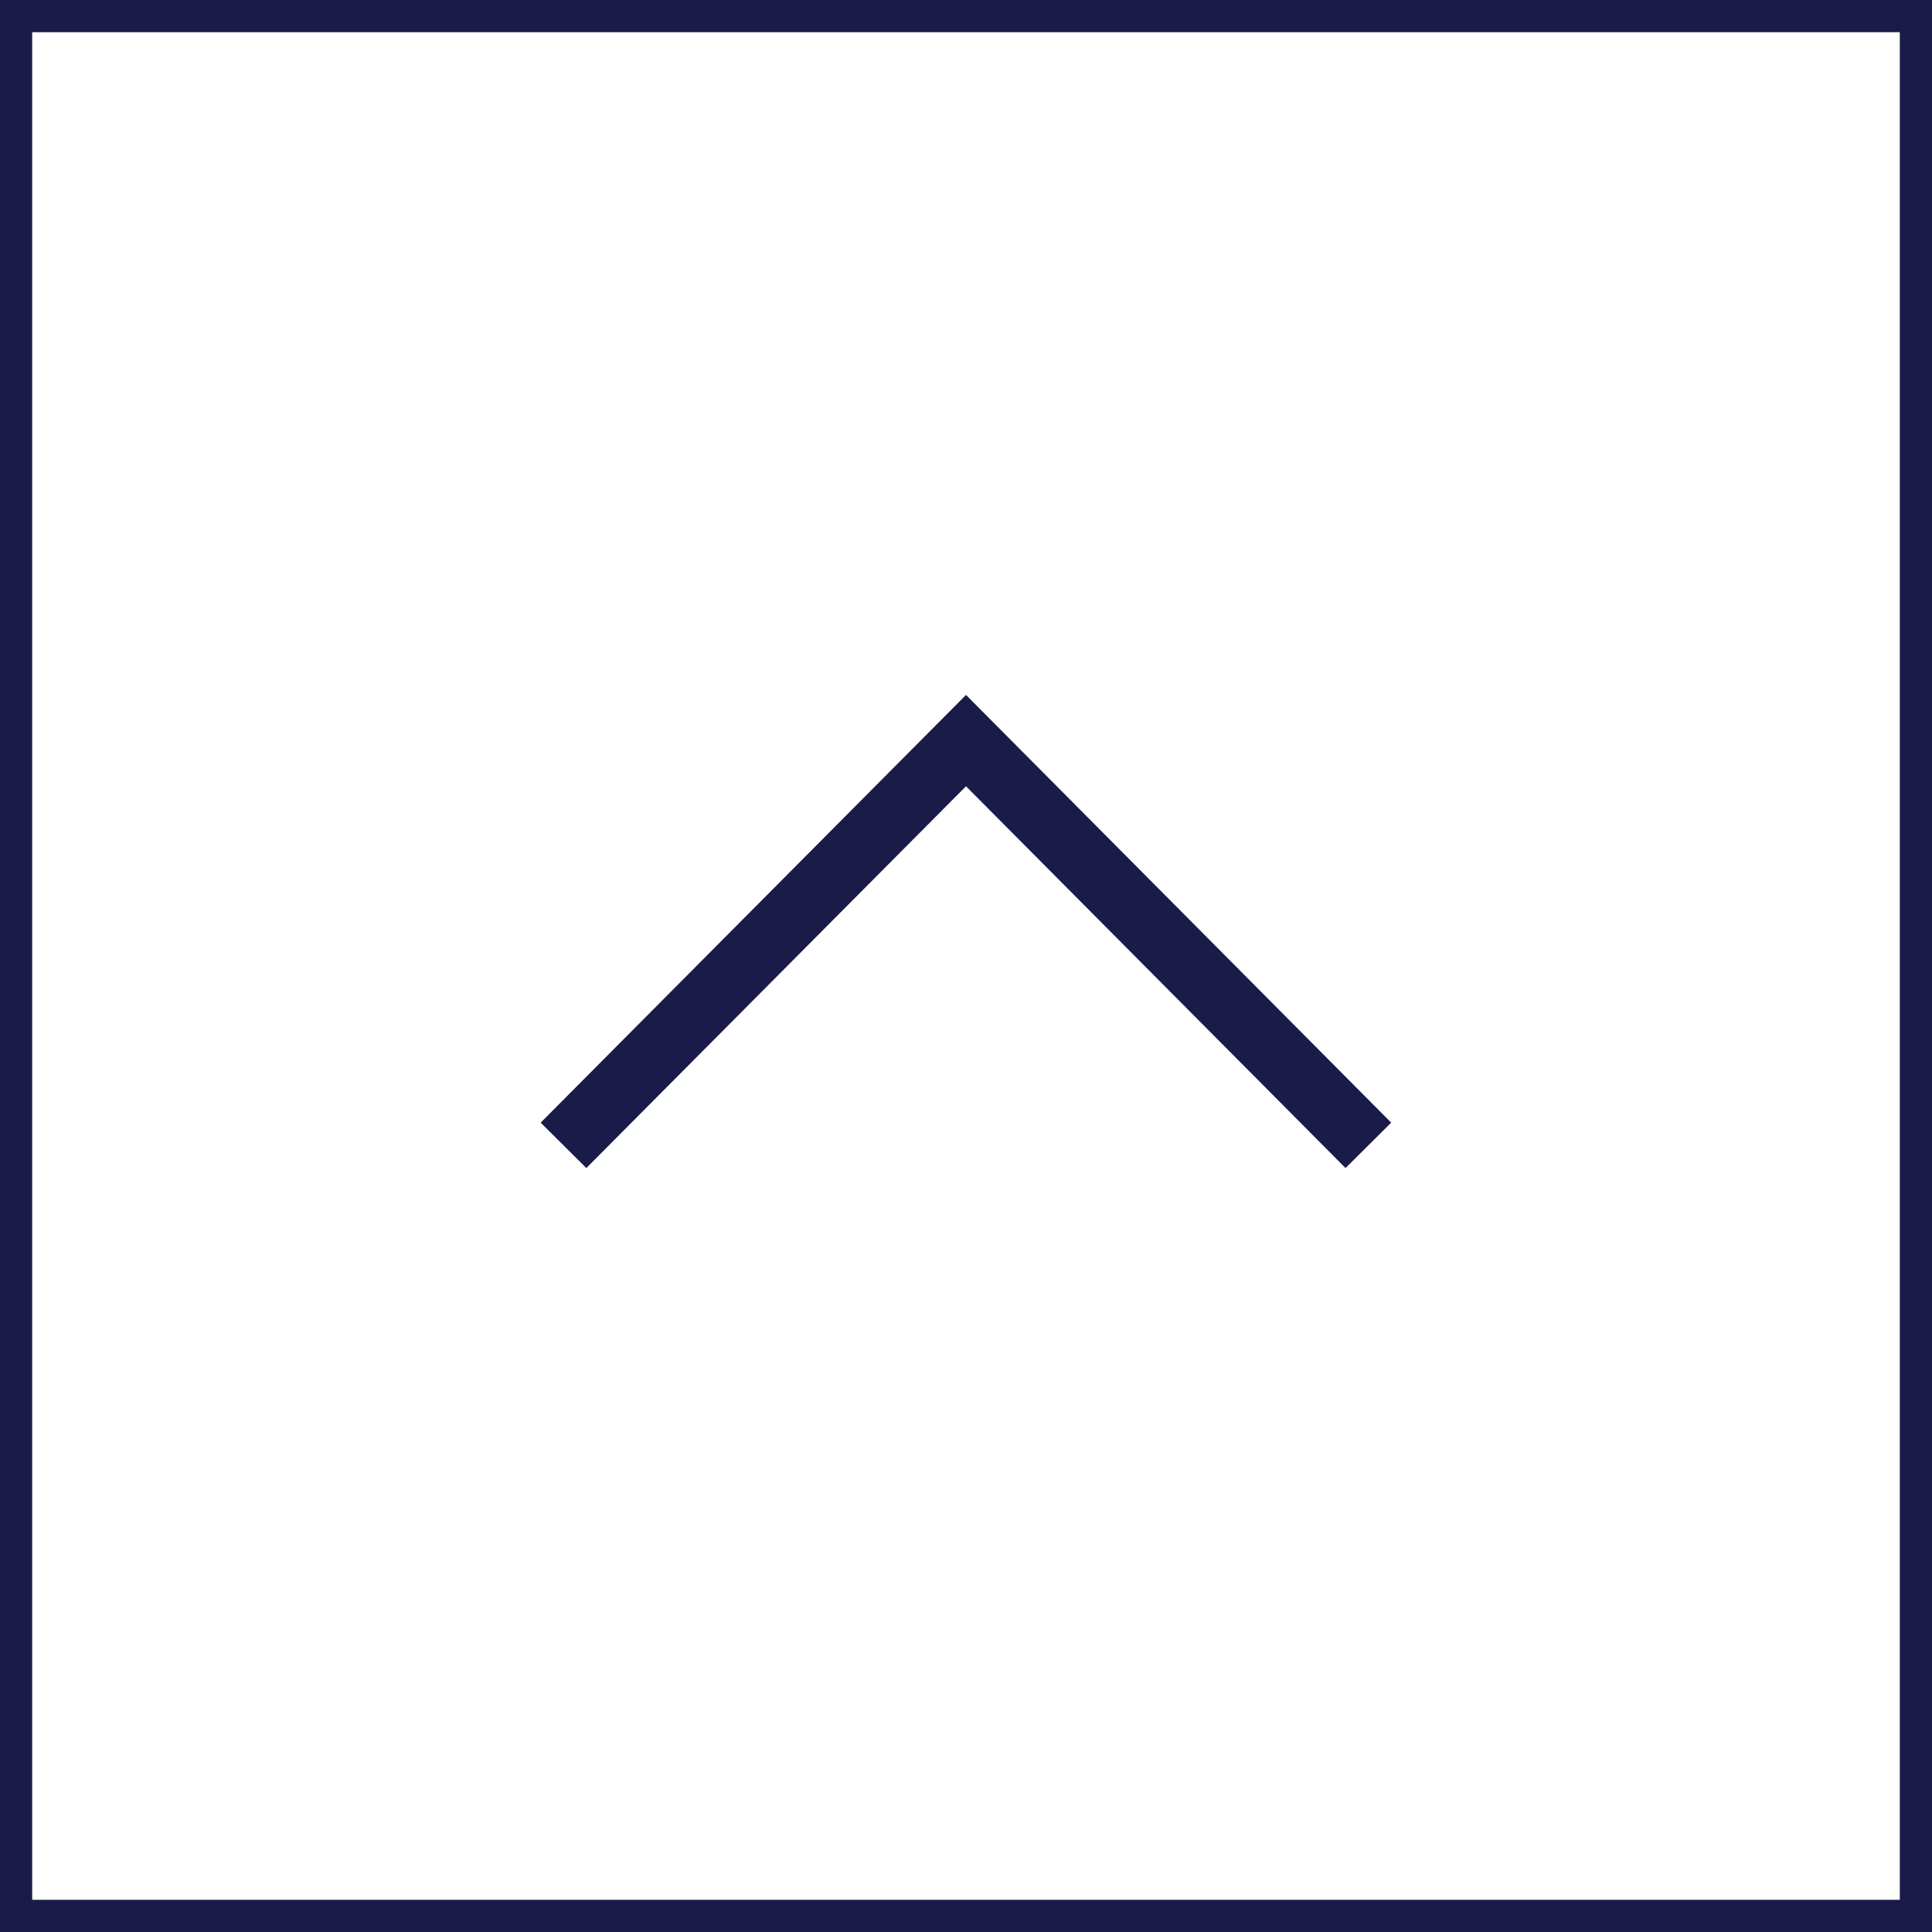
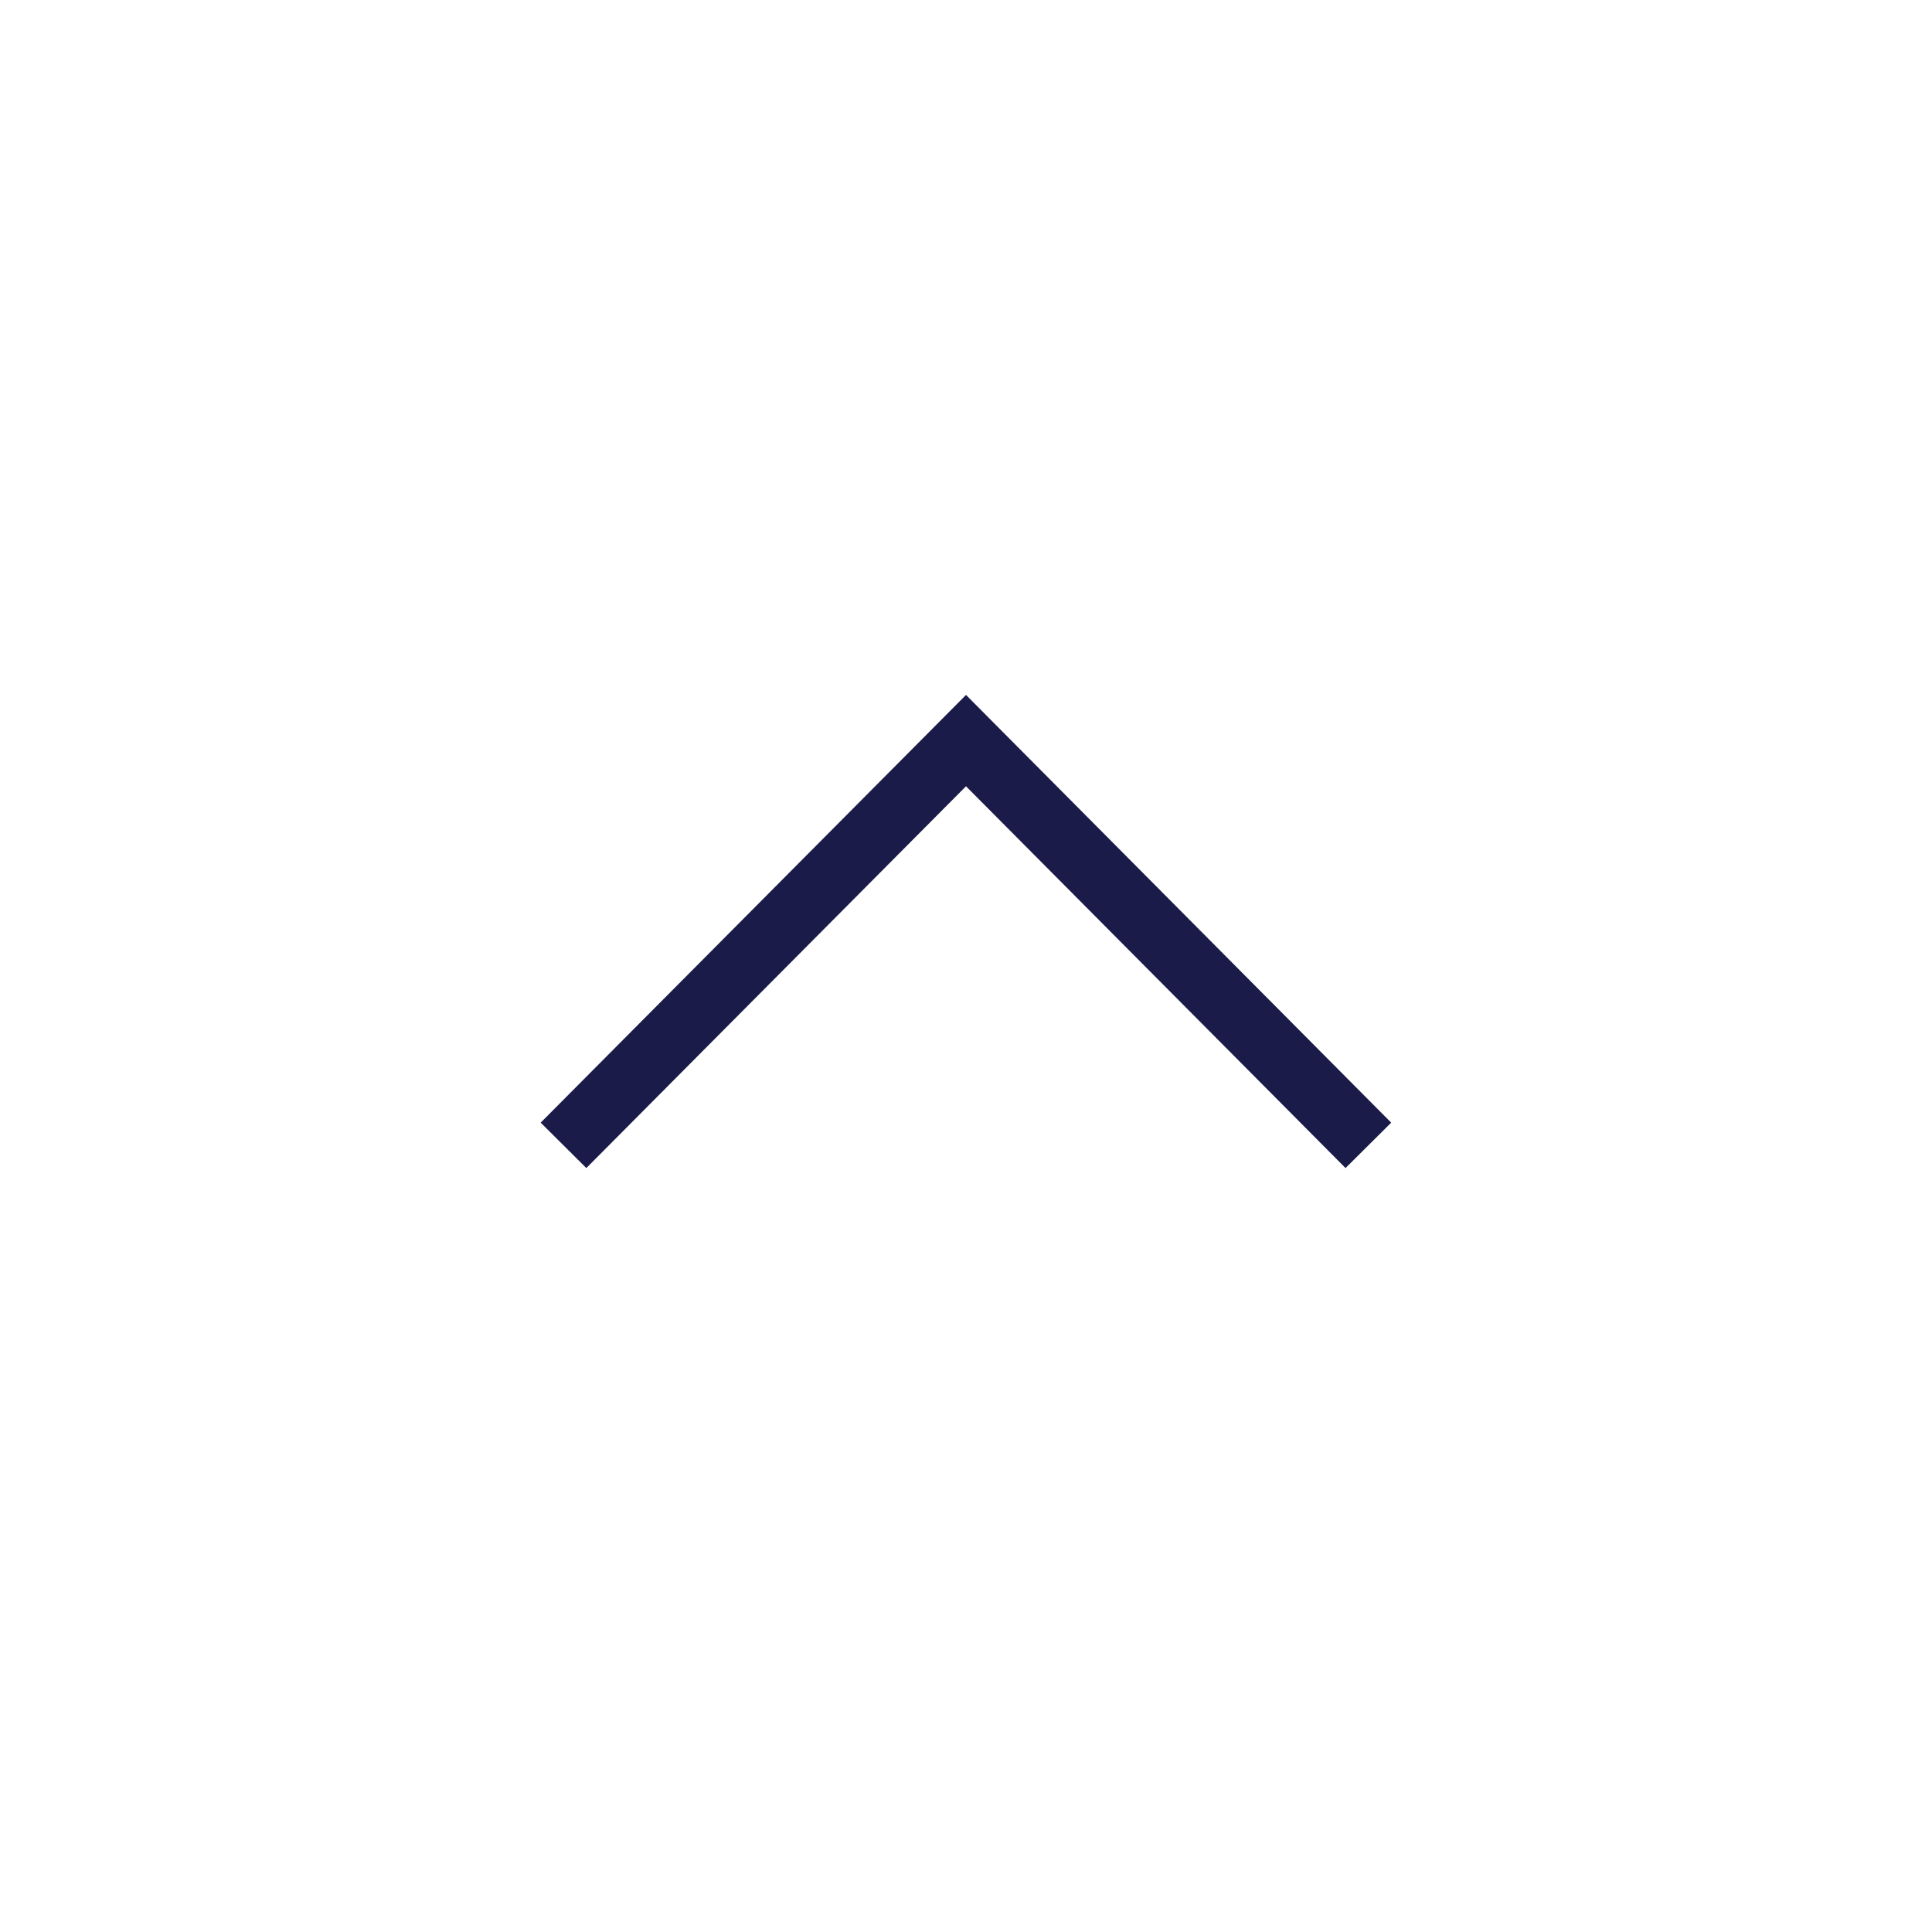
<svg xmlns="http://www.w3.org/2000/svg" id="pagetop_sp.svg" width="120" height="120" viewBox="0 0 120 120">
  <defs>
    <style>
      .cls-1 {
        fill: #1b1b49;
      }

      .cls-2 {
        fill: #fff;
      }

      .cls-3 {
        fill: none;
        stroke: #1b1b49;
        stroke-width: 4px;
        fill-rule: evenodd;
      }
    </style>
  </defs>
-   <rect id="bg_消さない" data-name="bg※消さない" class="cls-1" width="120" height="120" />
  <rect id="bg_消さない-2" data-name="bg※消さない" class="cls-2" x="2" y="2" width="116" height="116" />
  <path id="長方形_536" data-name="長方形 536" class="cls-3" d="M781,1513.14L806,1488l24.992,25.14" transform="translate(-746 -1442)" />
</svg>